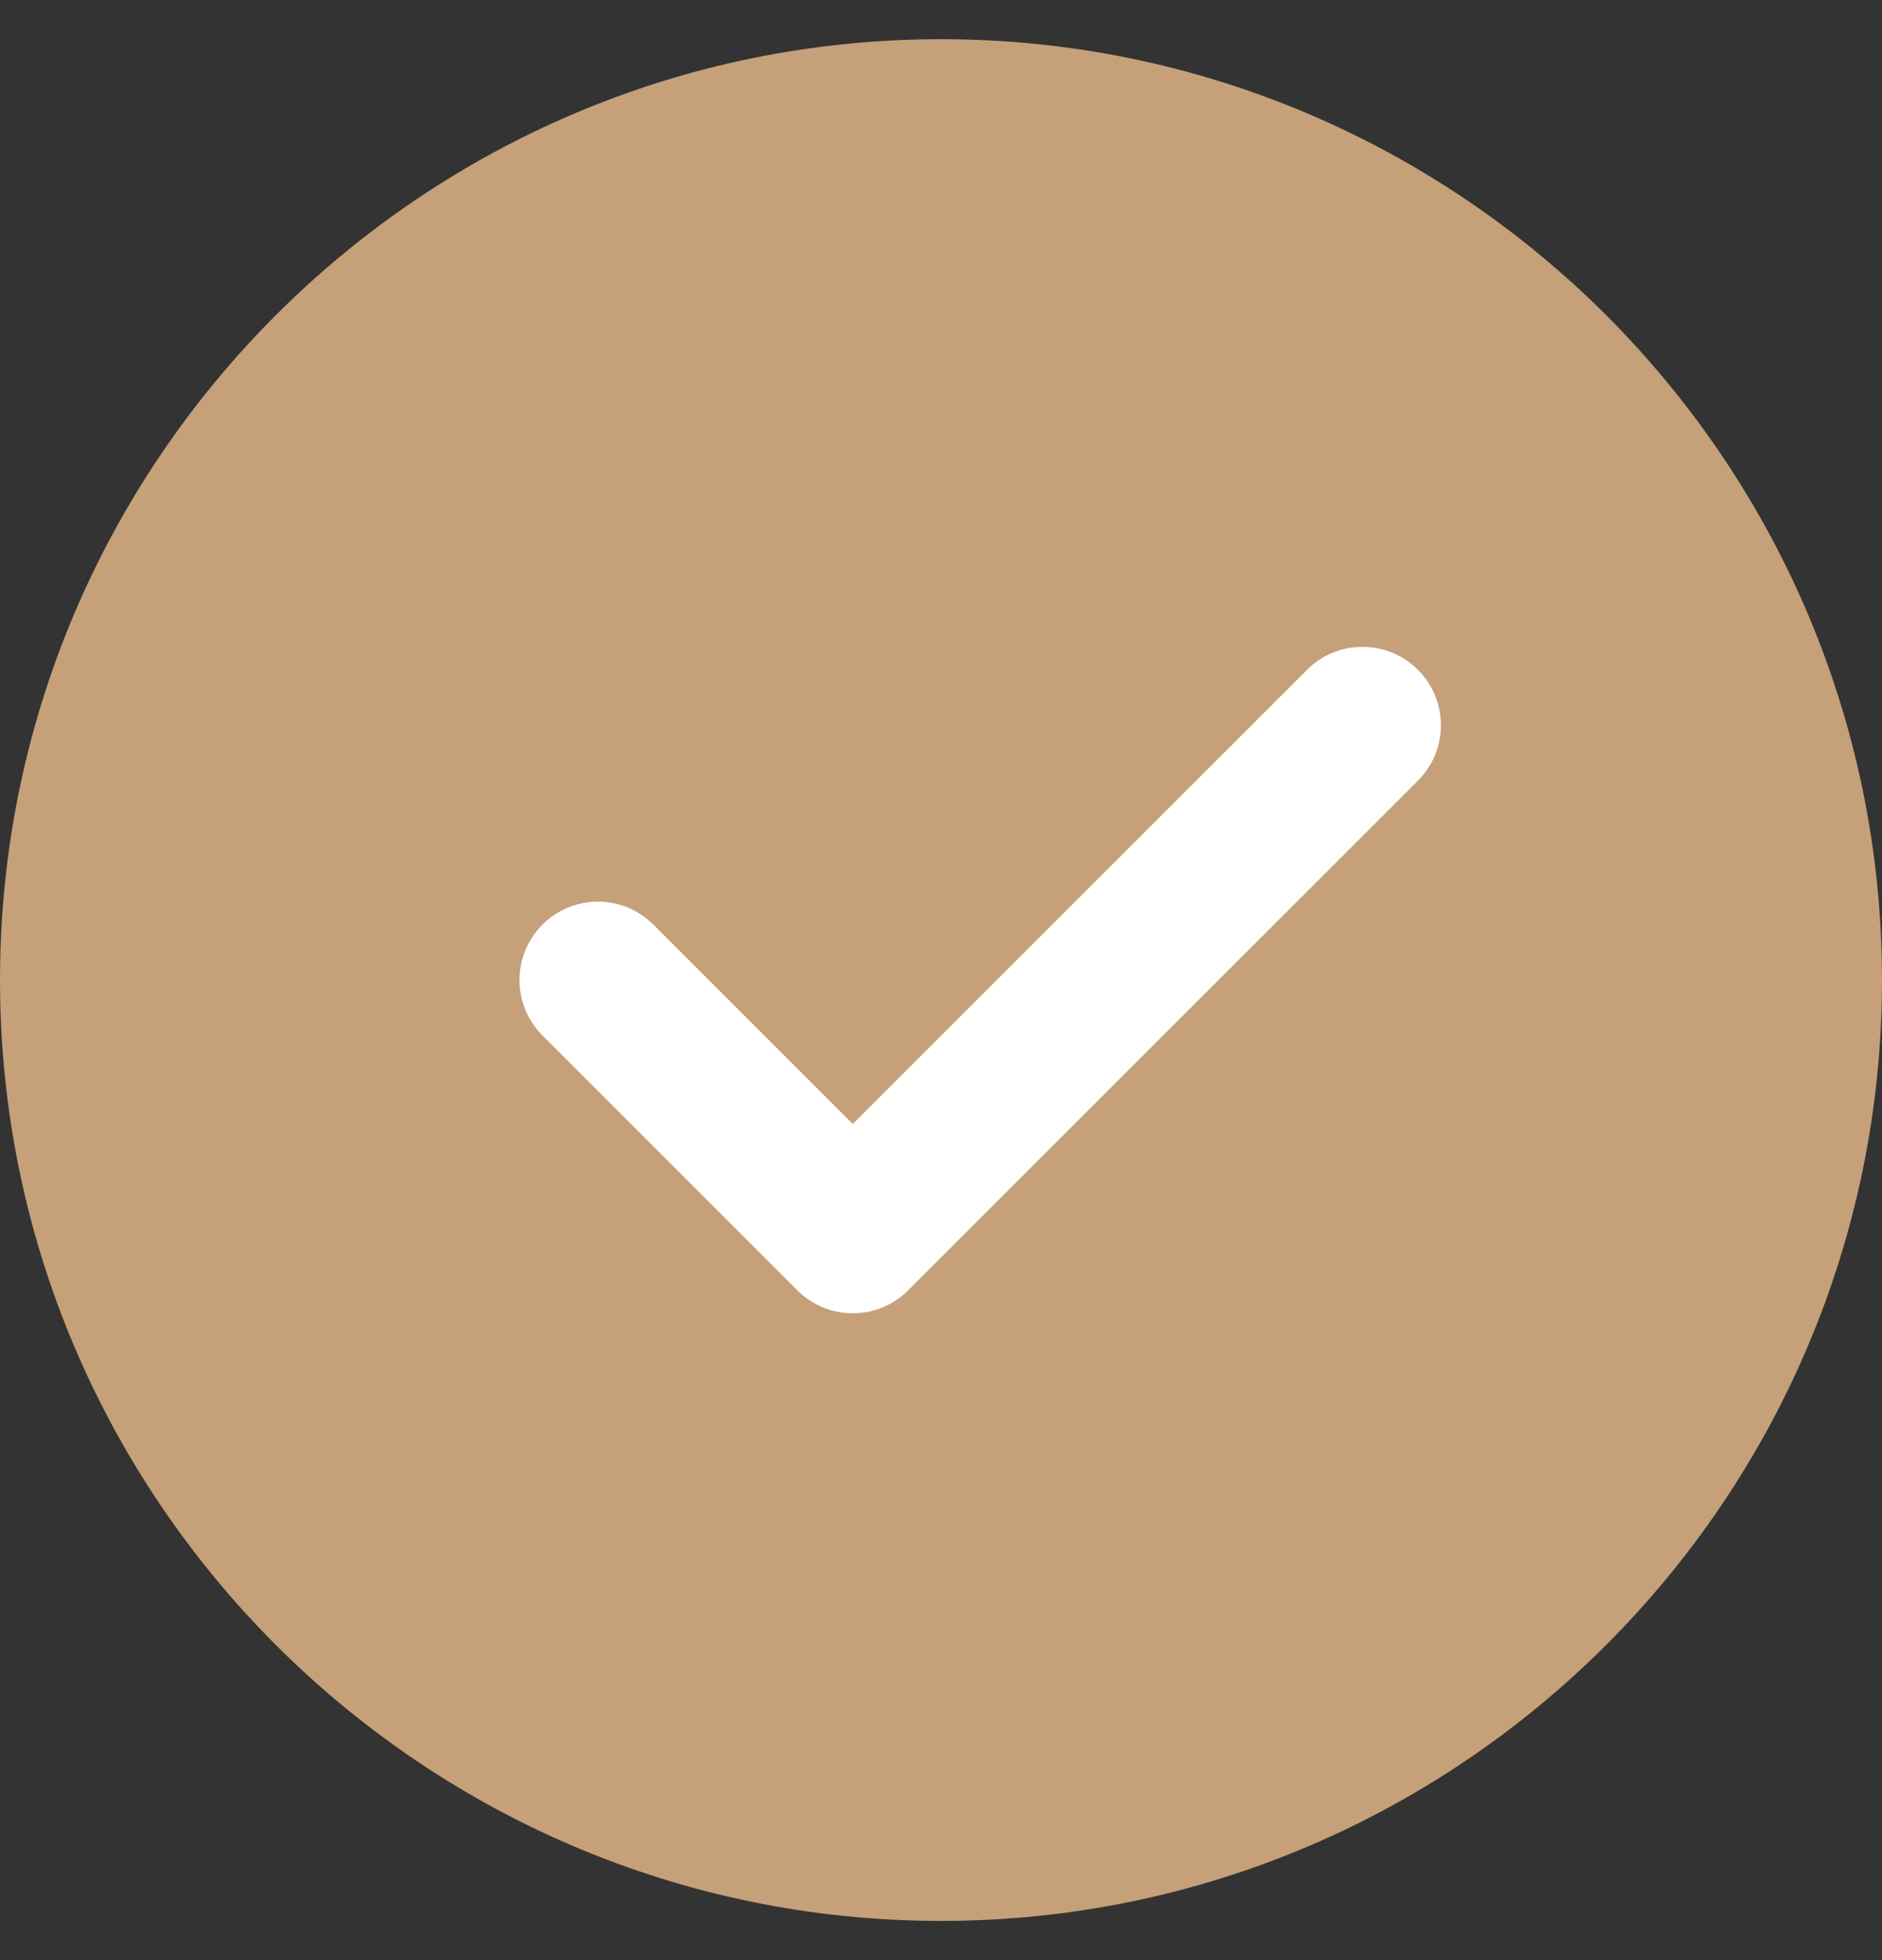
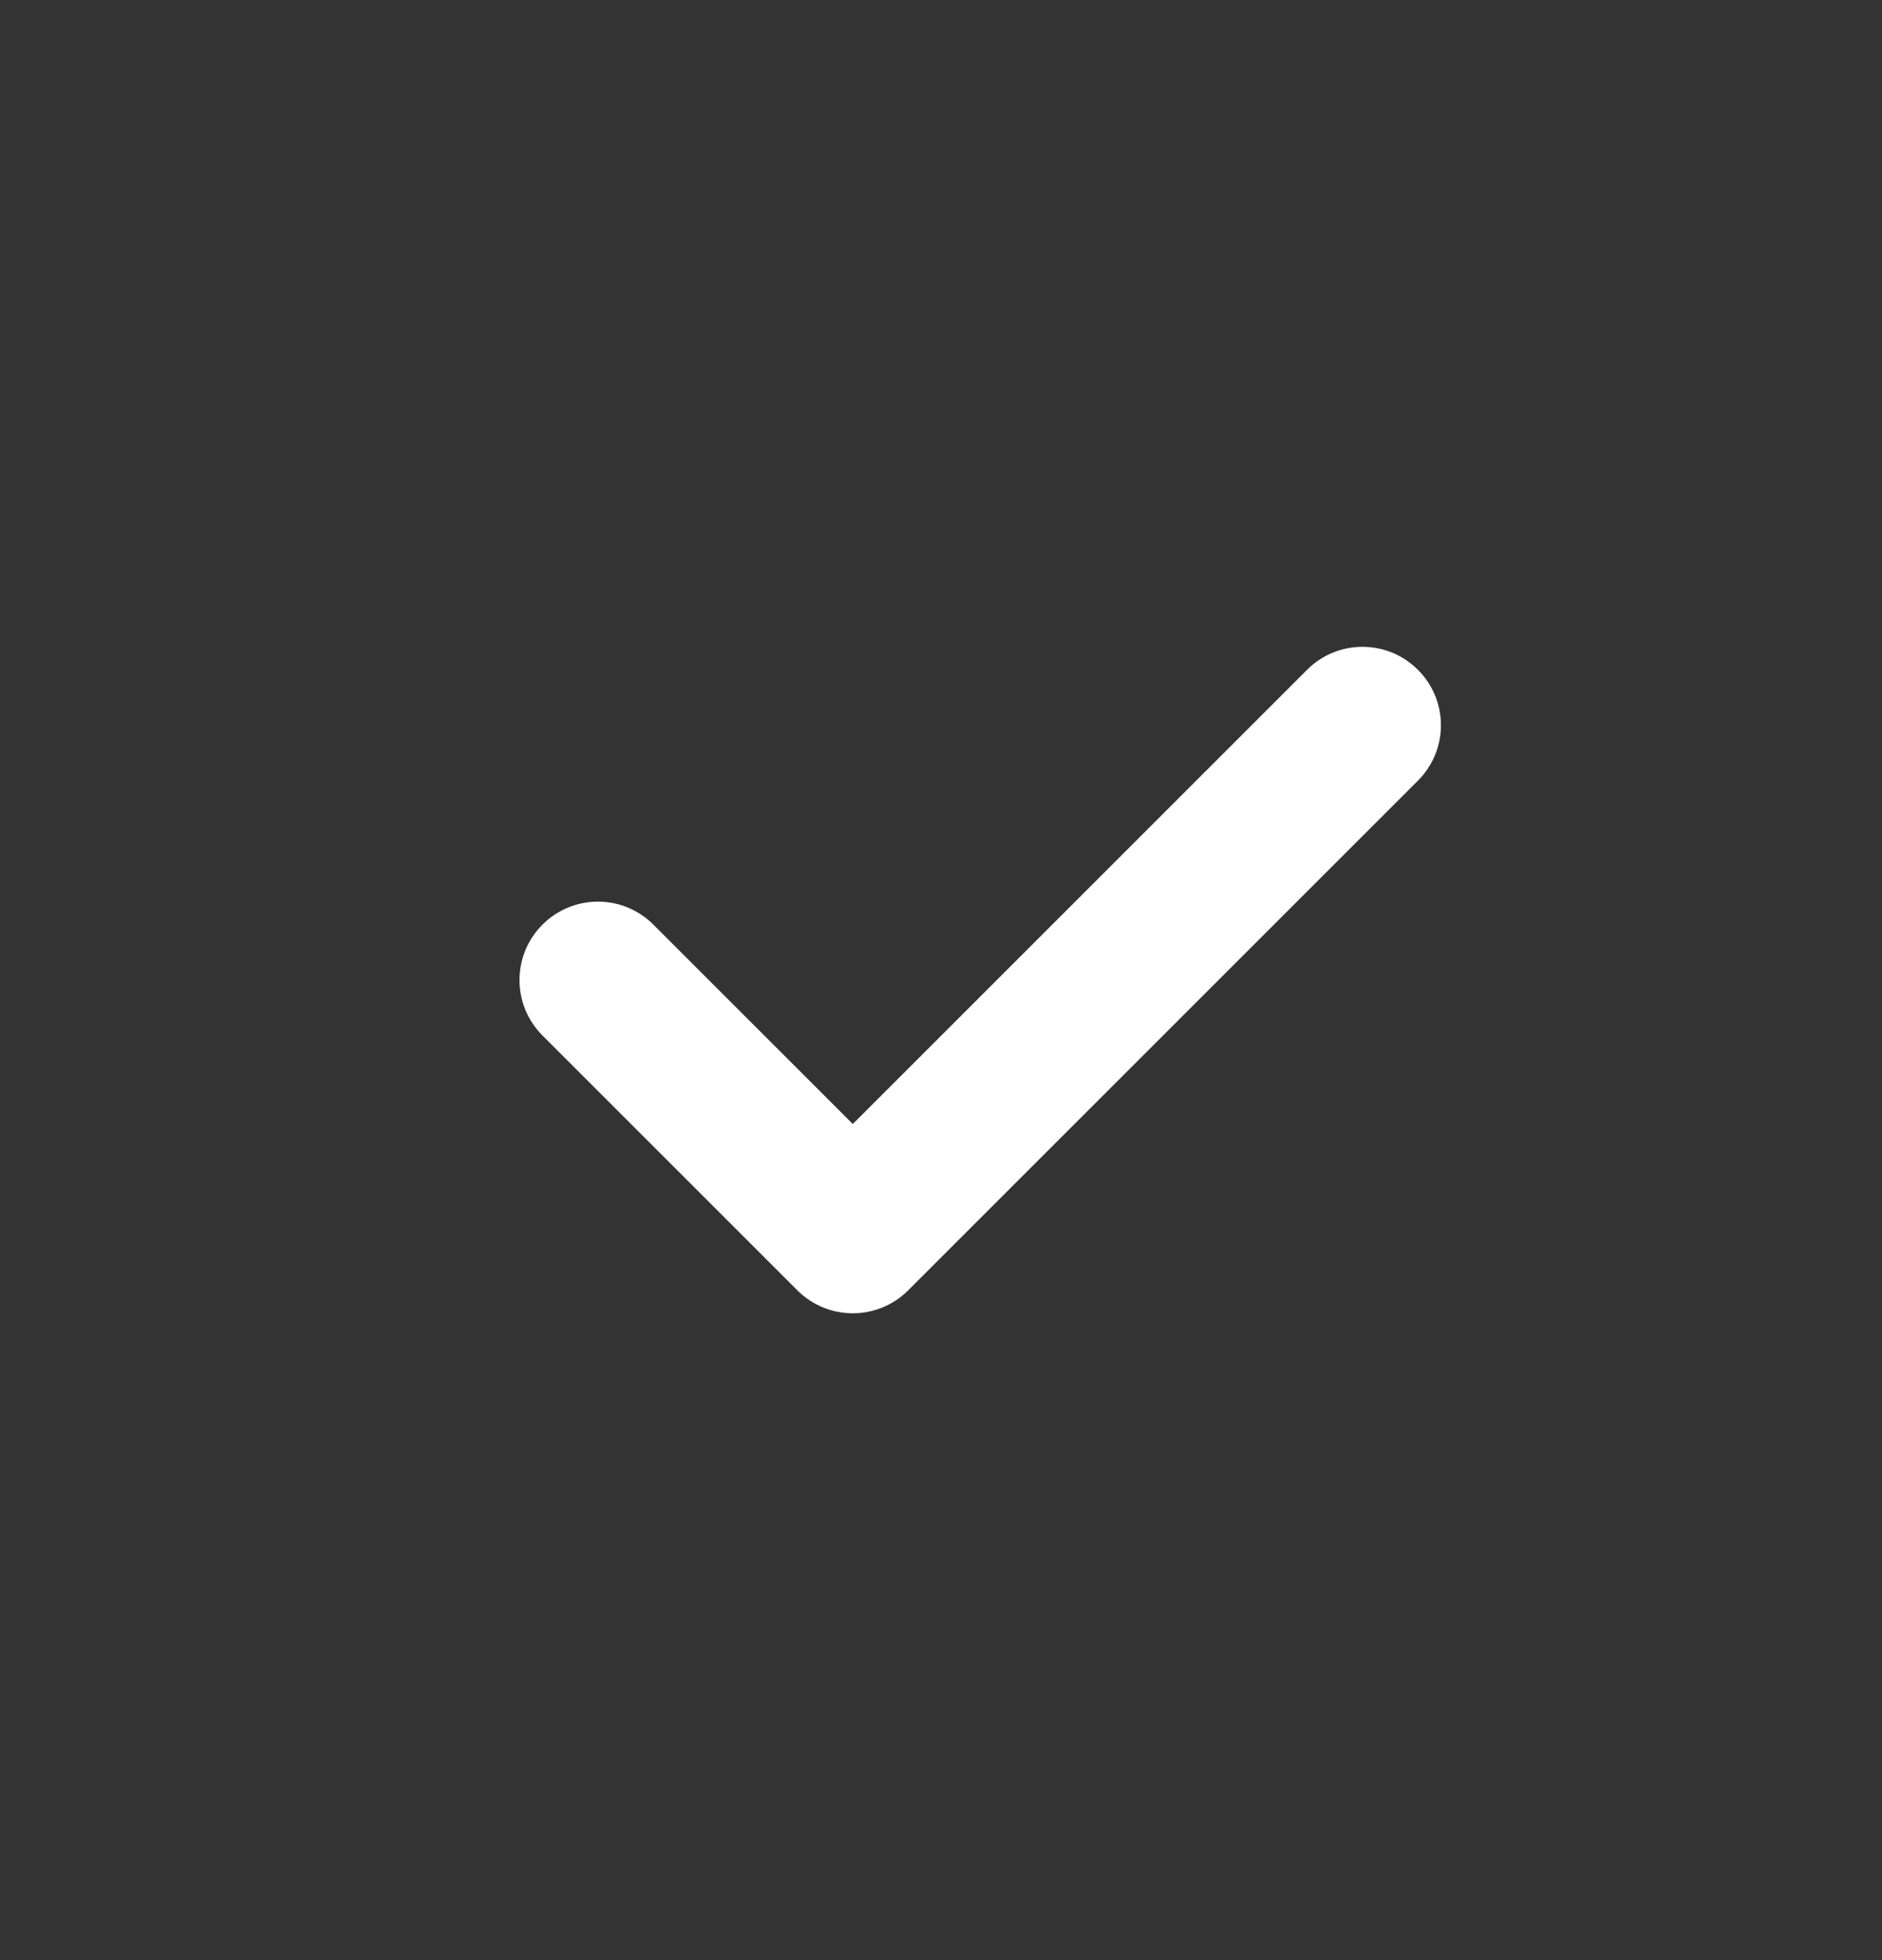
<svg xmlns="http://www.w3.org/2000/svg" width="24" height="25" viewBox="0 0 24 25" fill="none">
  <rect x="0" y="0" width="24" height="25" fill="#333333" stroke="none" />
-   <path d="M12 0.5C5.383 0.5 0 5.883 0 12.5C0 19.117 5.383 24.5 12 24.5C18.617 24.5 24 19.117 24 12.5C24 5.883 18.617 0.5 12 0.5Z" fill="#C5A079" />
  <path d="M18.082 9.957L11.582 16.457C11.387 16.652 11.131 16.75 10.875 16.75C10.619 16.75 10.363 16.652 10.168 16.457L6.918 13.207C6.527 12.816 6.527 12.184 6.918 11.793C7.309 11.402 7.941 11.402 8.332 11.793L10.875 14.336L16.668 8.543C17.059 8.152 17.691 8.152 18.082 8.543C18.473 8.934 18.473 9.566 18.082 9.957Z" fill="white" />
</svg>